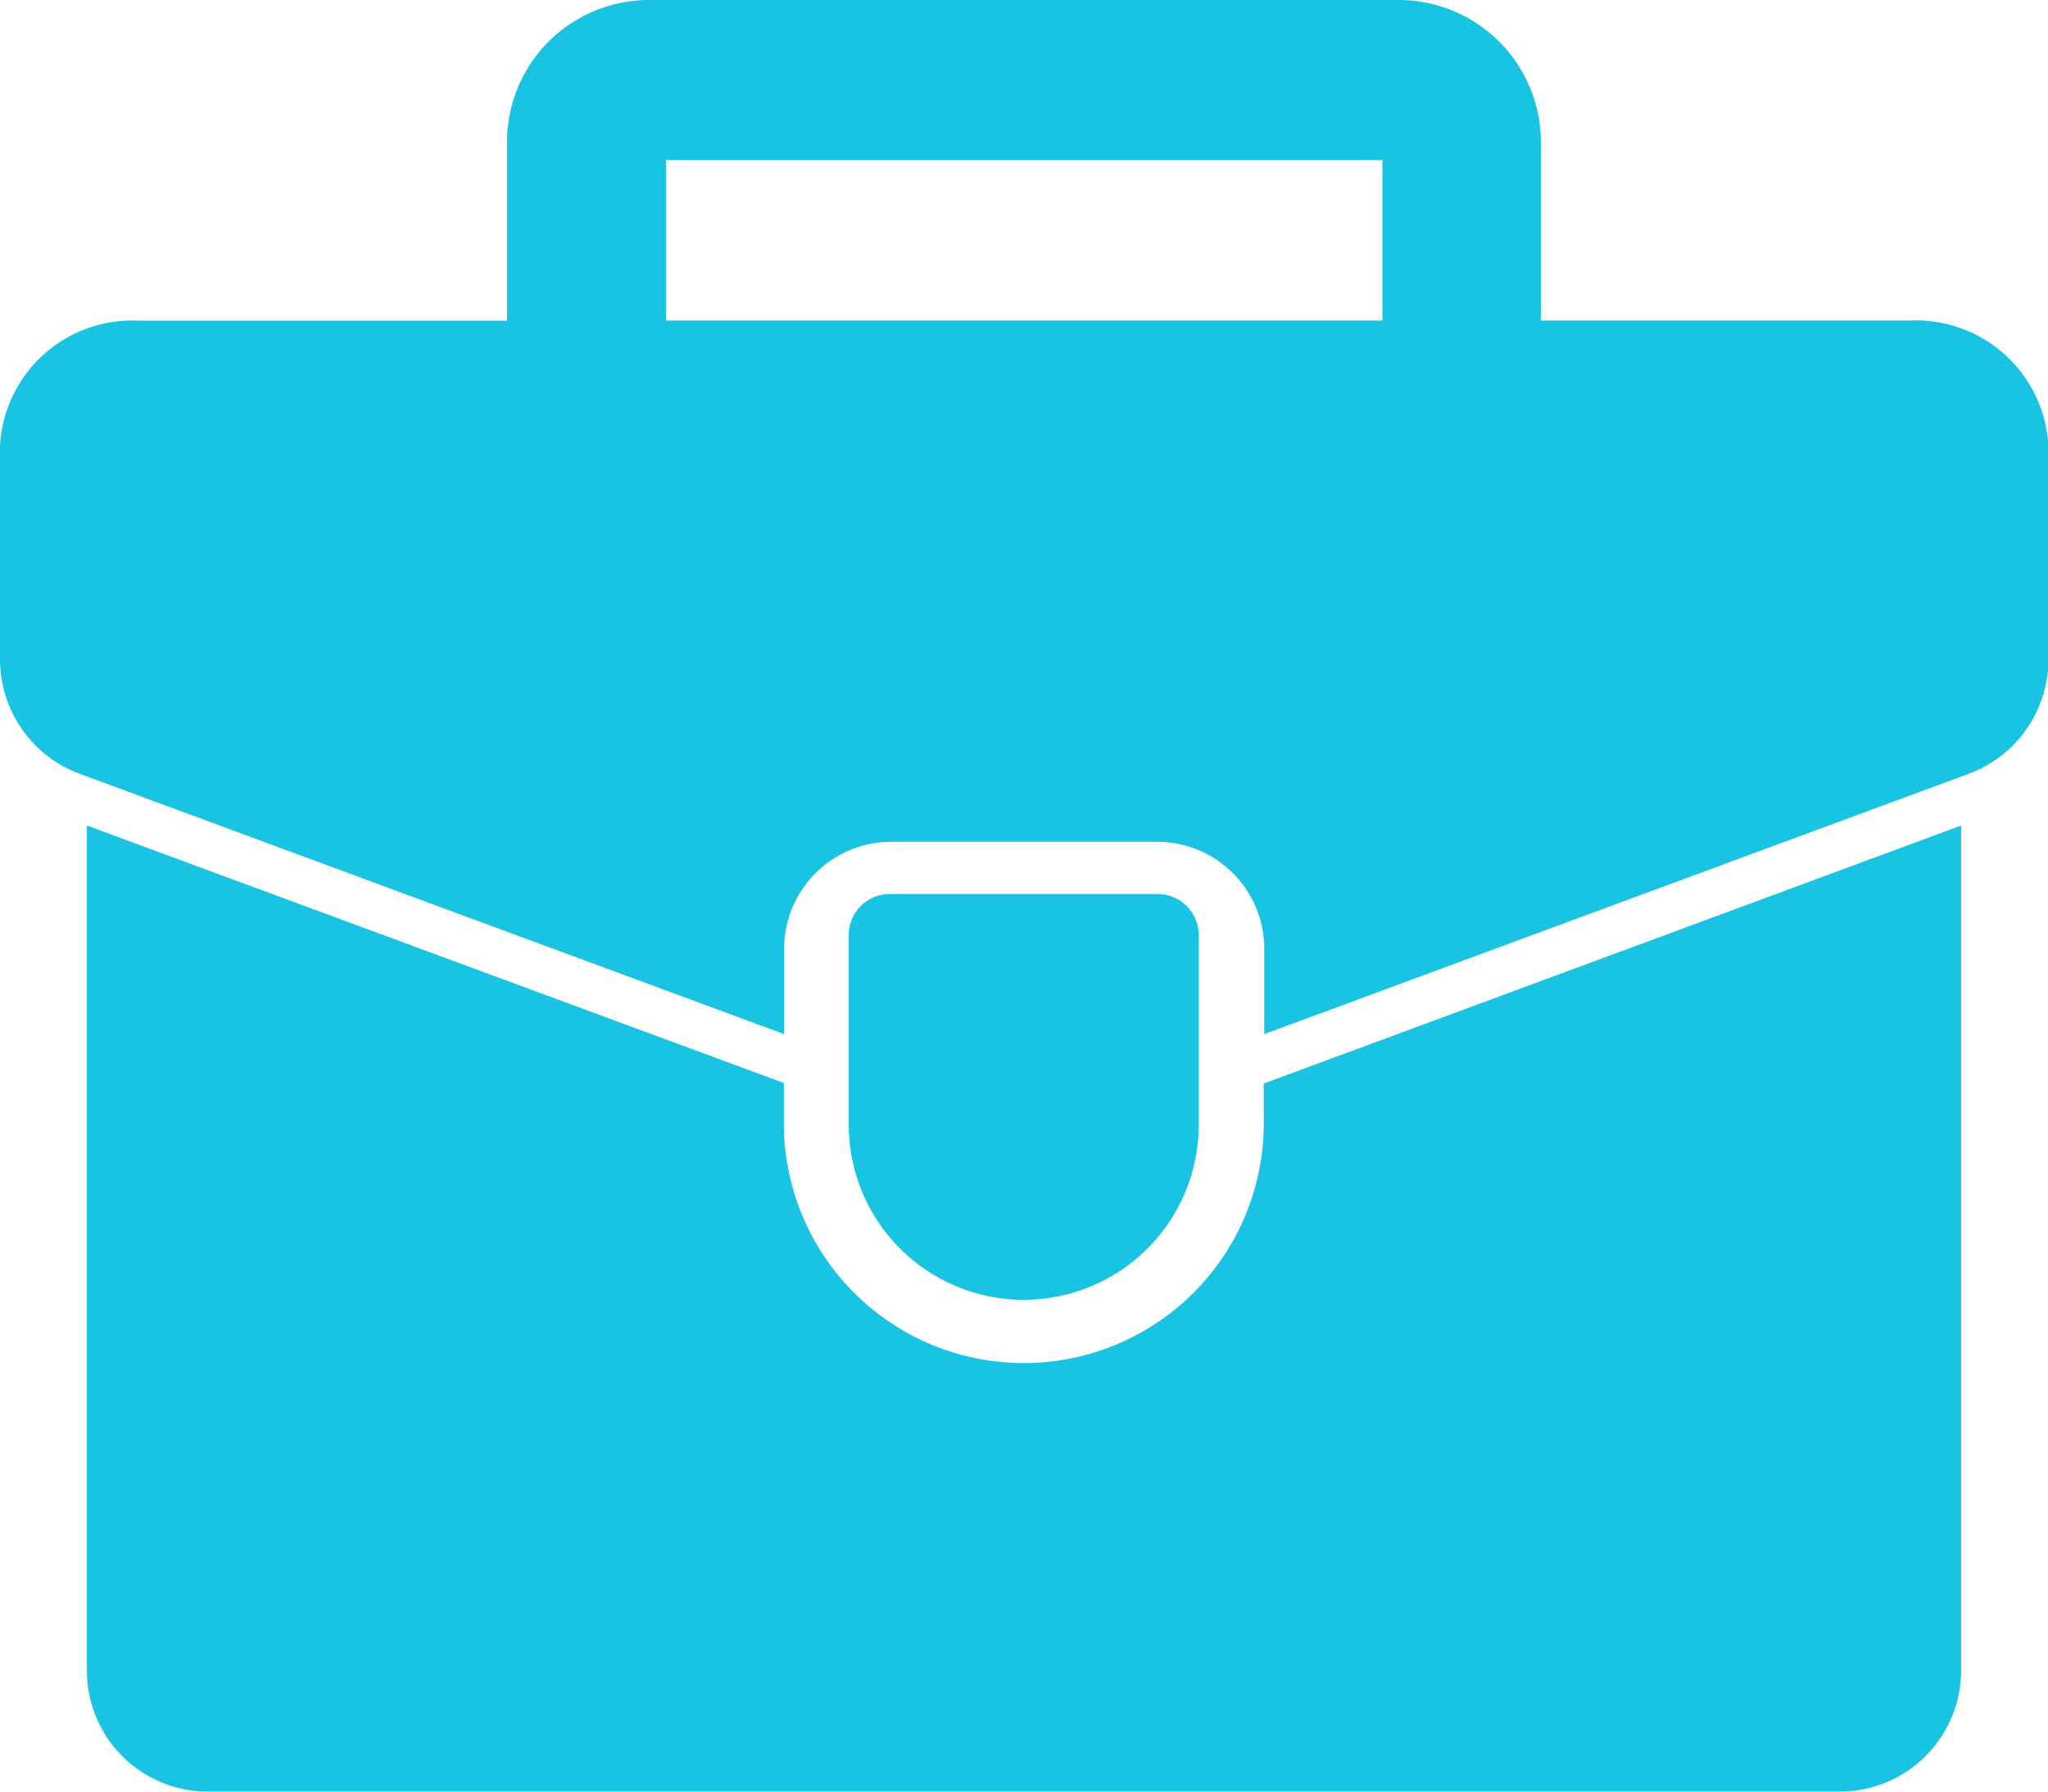
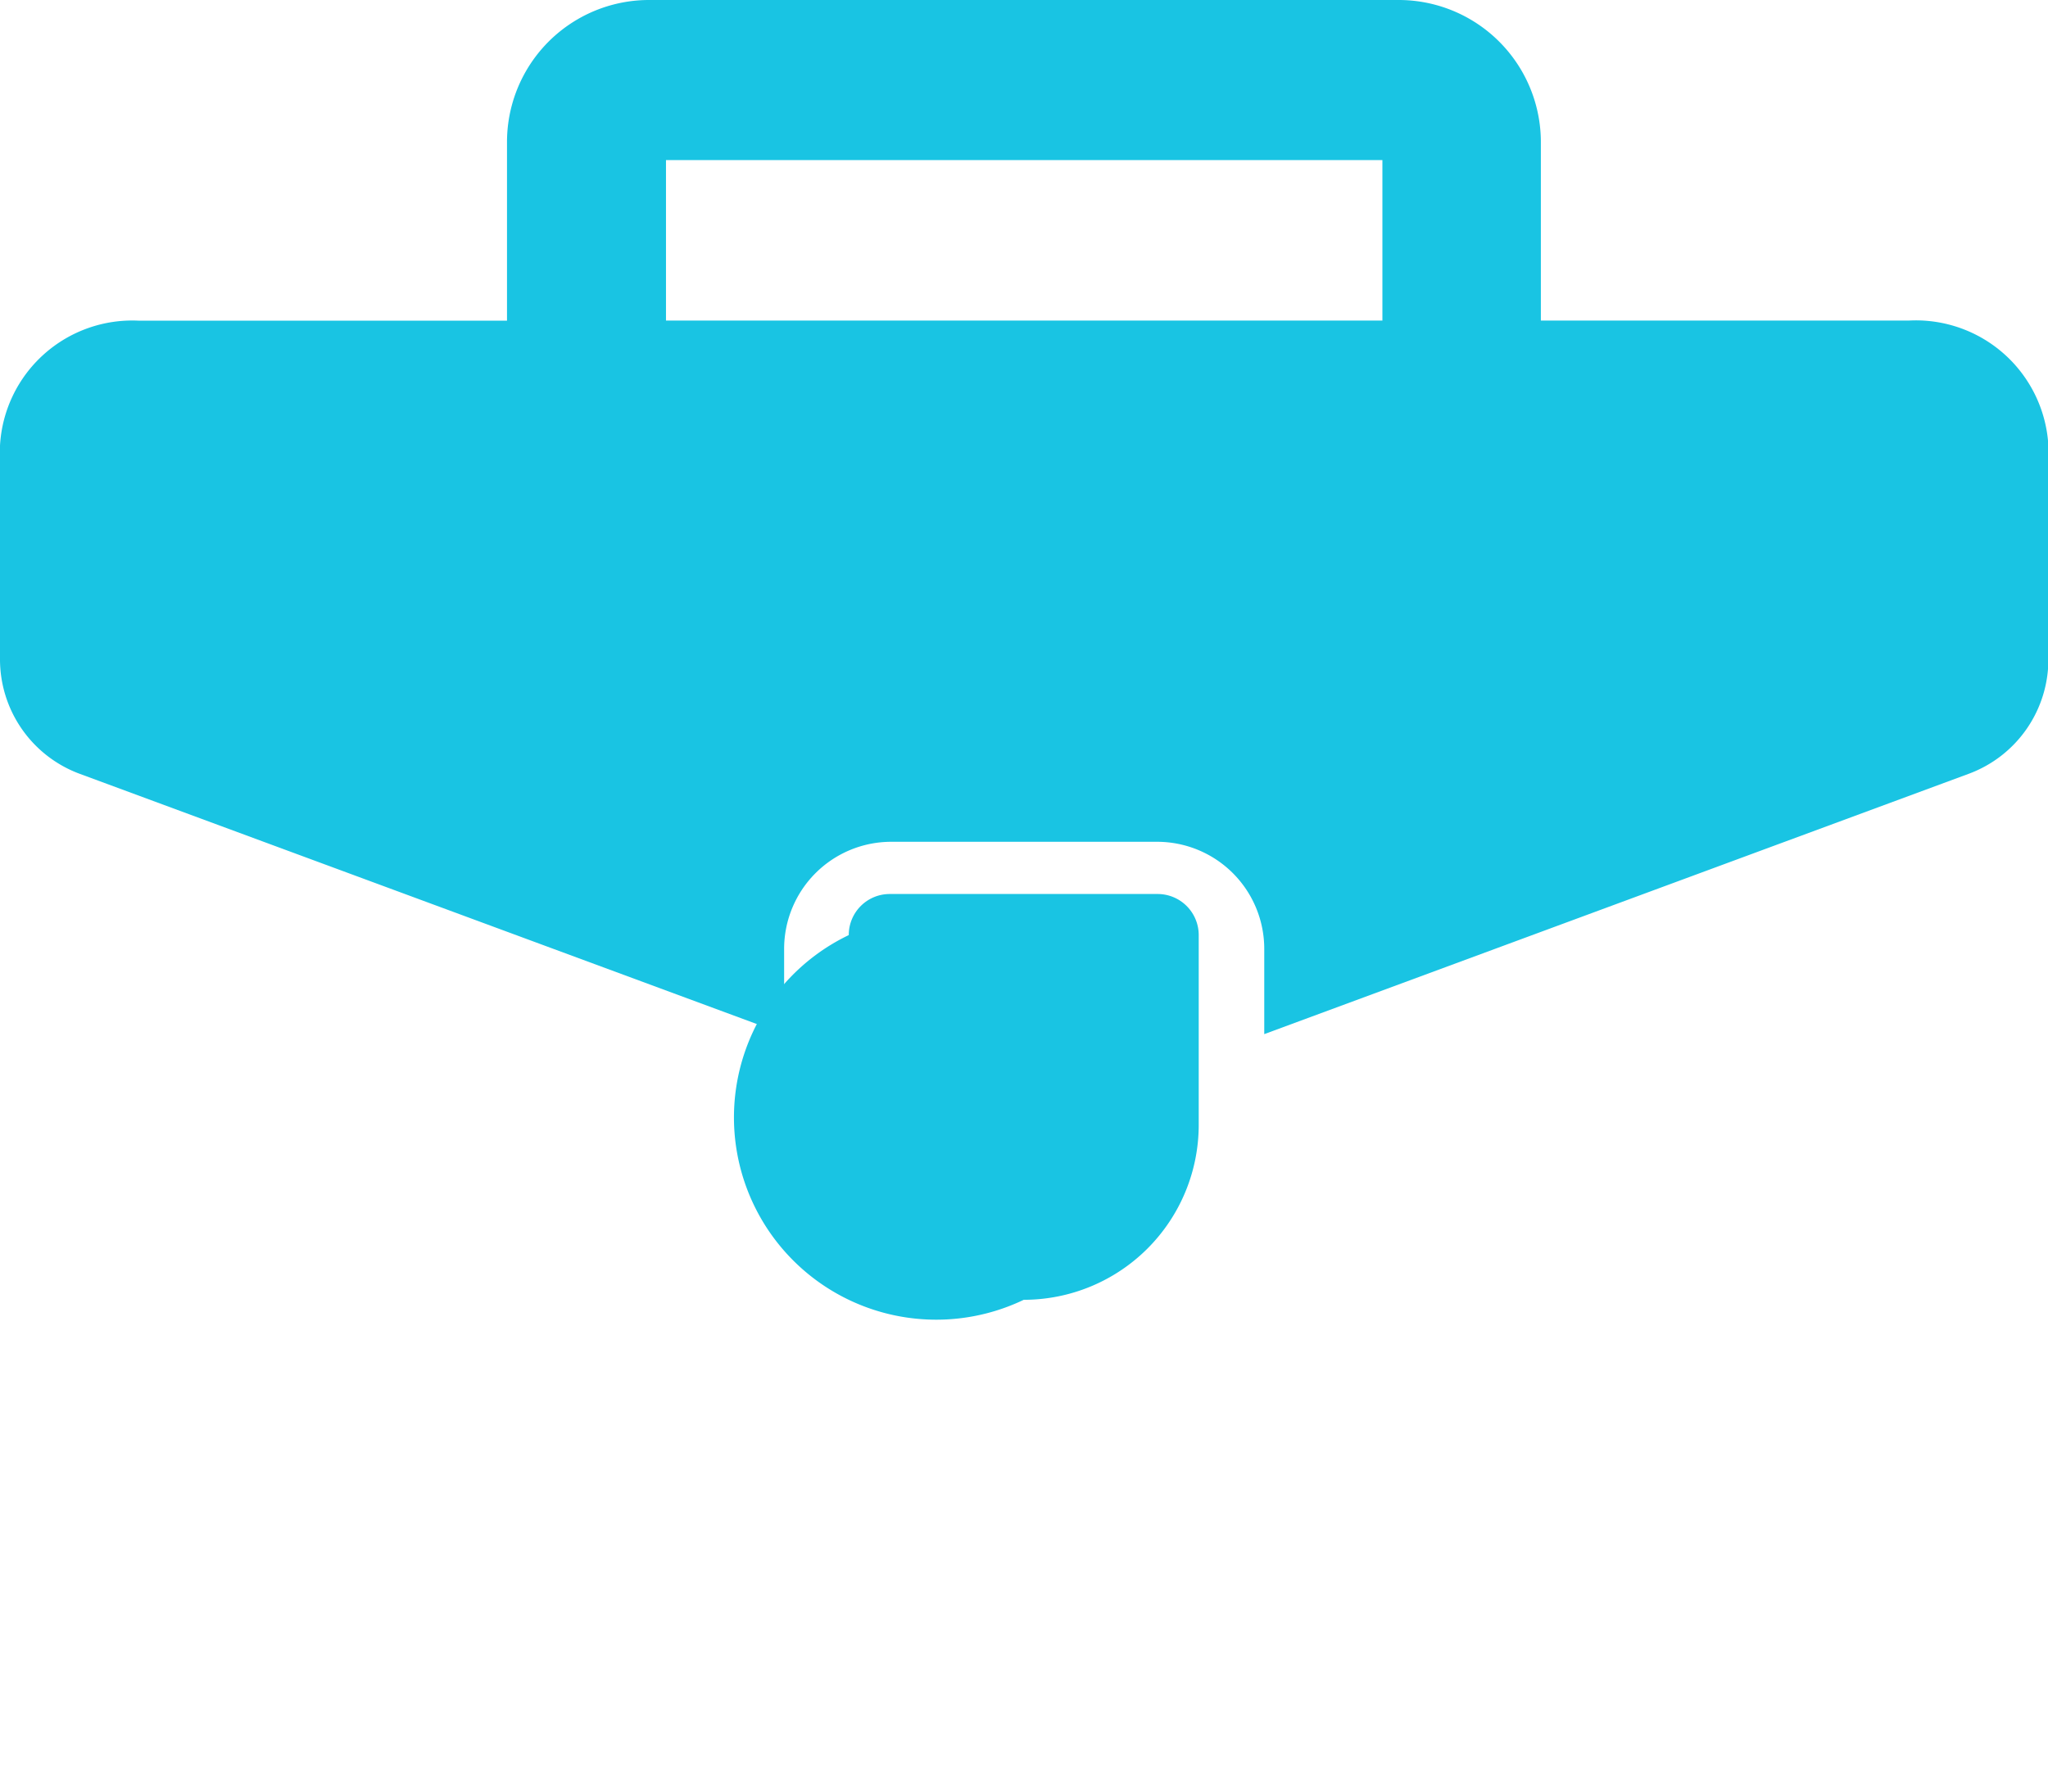
<svg xmlns="http://www.w3.org/2000/svg" id="business-bag" width="16" height="14" viewBox="0 0 16 14">
-   <path id="パス_979" data-name="パス 979" d="M13.218,26.89a1.875,1.875,0,1,1-3.749,0v-.27L4.024,24.608v6.6a.944.944,0,0,0,.939.949H17.724a.947.947,0,0,0,.942-.949v-6.6l-5.448,2.016Z" transform="translate(-3.345 -18.157)" fill="#19c4e3" />
  <path id="パス_980" data-name="パス 980" d="M16.912,7.389H14.038V6A1.111,1.111,0,0,0,12.93,4.884H7.065A1.11,1.11,0,0,0,5.961,6v1.39H3.088A1.035,1.035,0,0,0,2,8.366v1.666a.954.954,0,0,0,.626.9l5.5,2.033V12.3a.837.837,0,0,1,.836-.838h2.079a.837.837,0,0,1,.836.838v.665l5.5-2.033a.953.953,0,0,0,.626-.9V8.366A1.037,1.037,0,0,0,16.912,7.389Zm-9.709,0V6.135H12.8V7.389Z" transform="translate(-2 -4.884)" fill="#19c4e3" />
-   <path id="パス_981" data-name="パス 981" d="M23.287,29.2a1.367,1.367,0,0,0,1.367-1.367V26.35a.321.321,0,0,0-.321-.321H22.241a.32.32,0,0,0-.321.321v1.486A1.367,1.367,0,0,0,23.287,29.2Z" transform="translate(-15.289 -19.043)" fill="#19c4e3" />
+   <path id="パス_981" data-name="パス 981" d="M23.287,29.2a1.367,1.367,0,0,0,1.367-1.367V26.35a.321.321,0,0,0-.321-.321H22.241a.32.32,0,0,0-.321.321A1.367,1.367,0,0,0,23.287,29.2Z" transform="translate(-15.289 -19.043)" fill="#19c4e3" />
</svg>